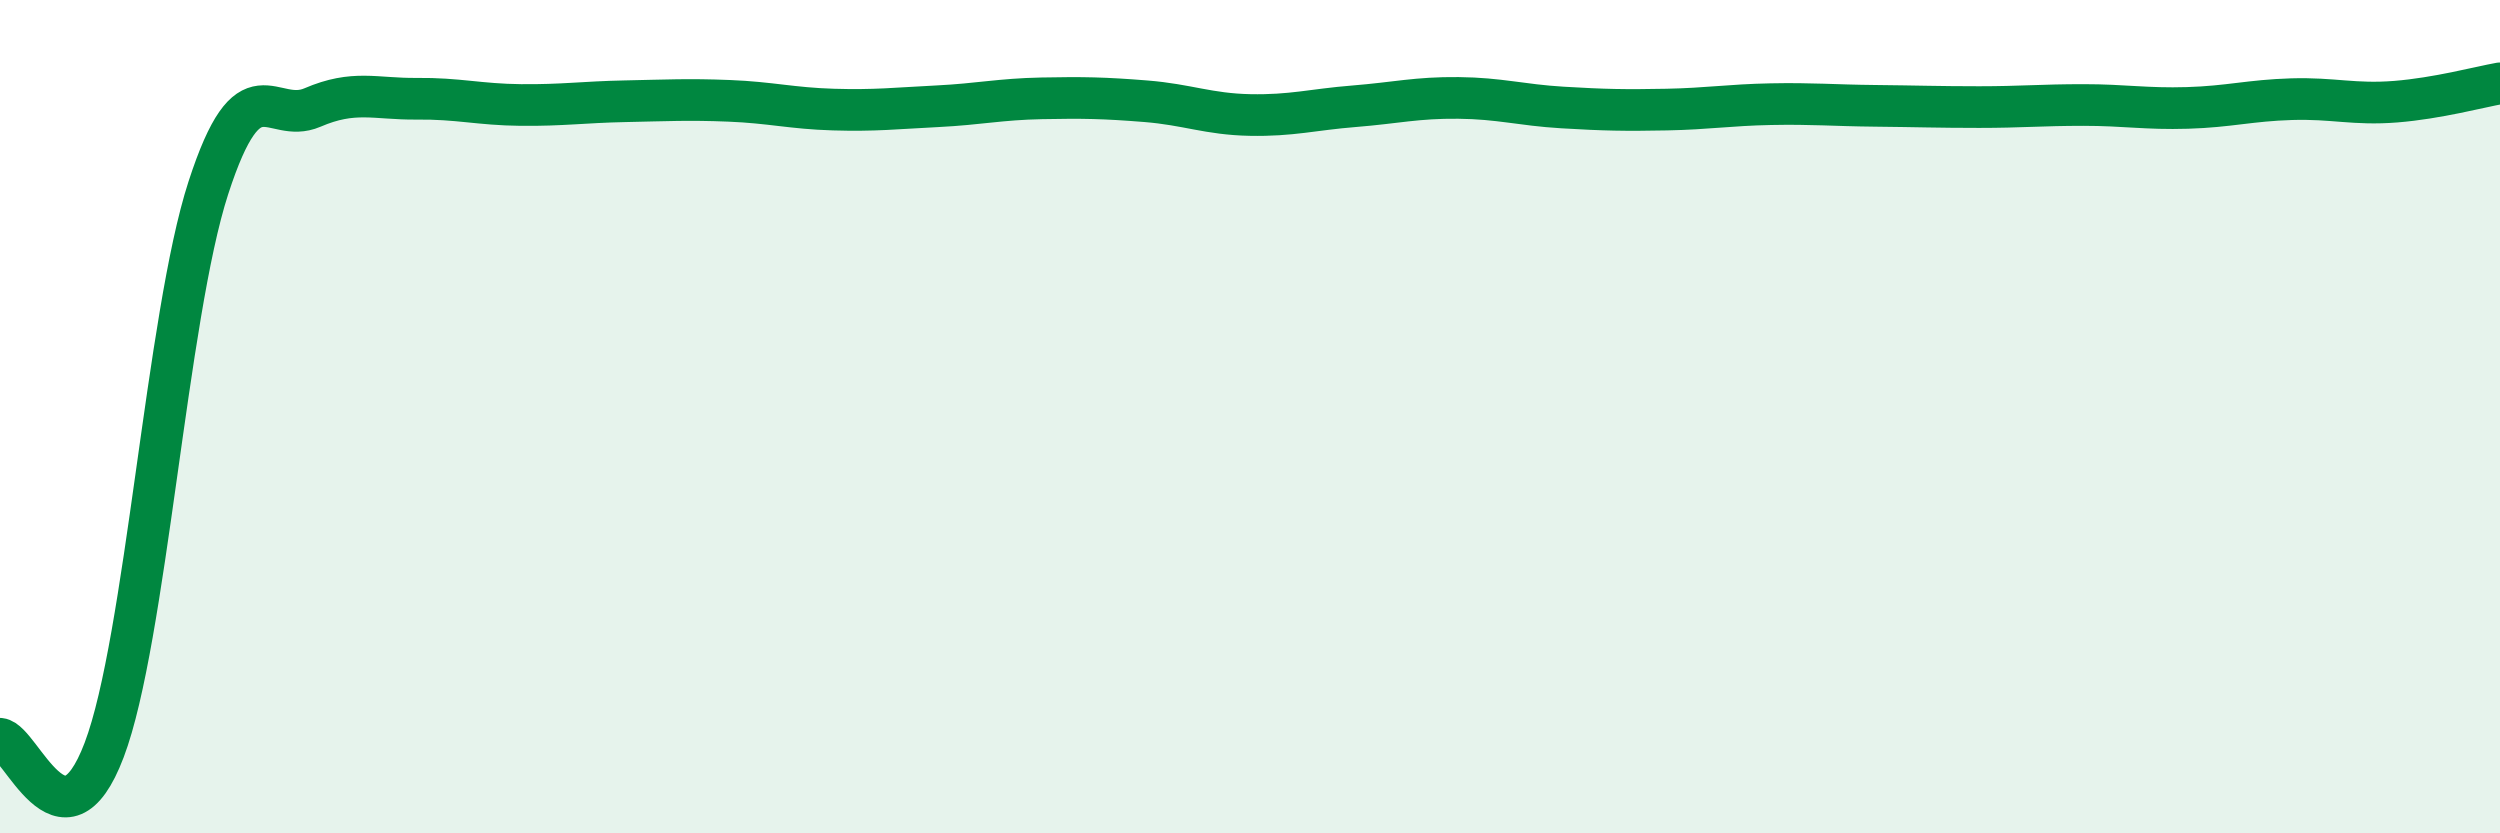
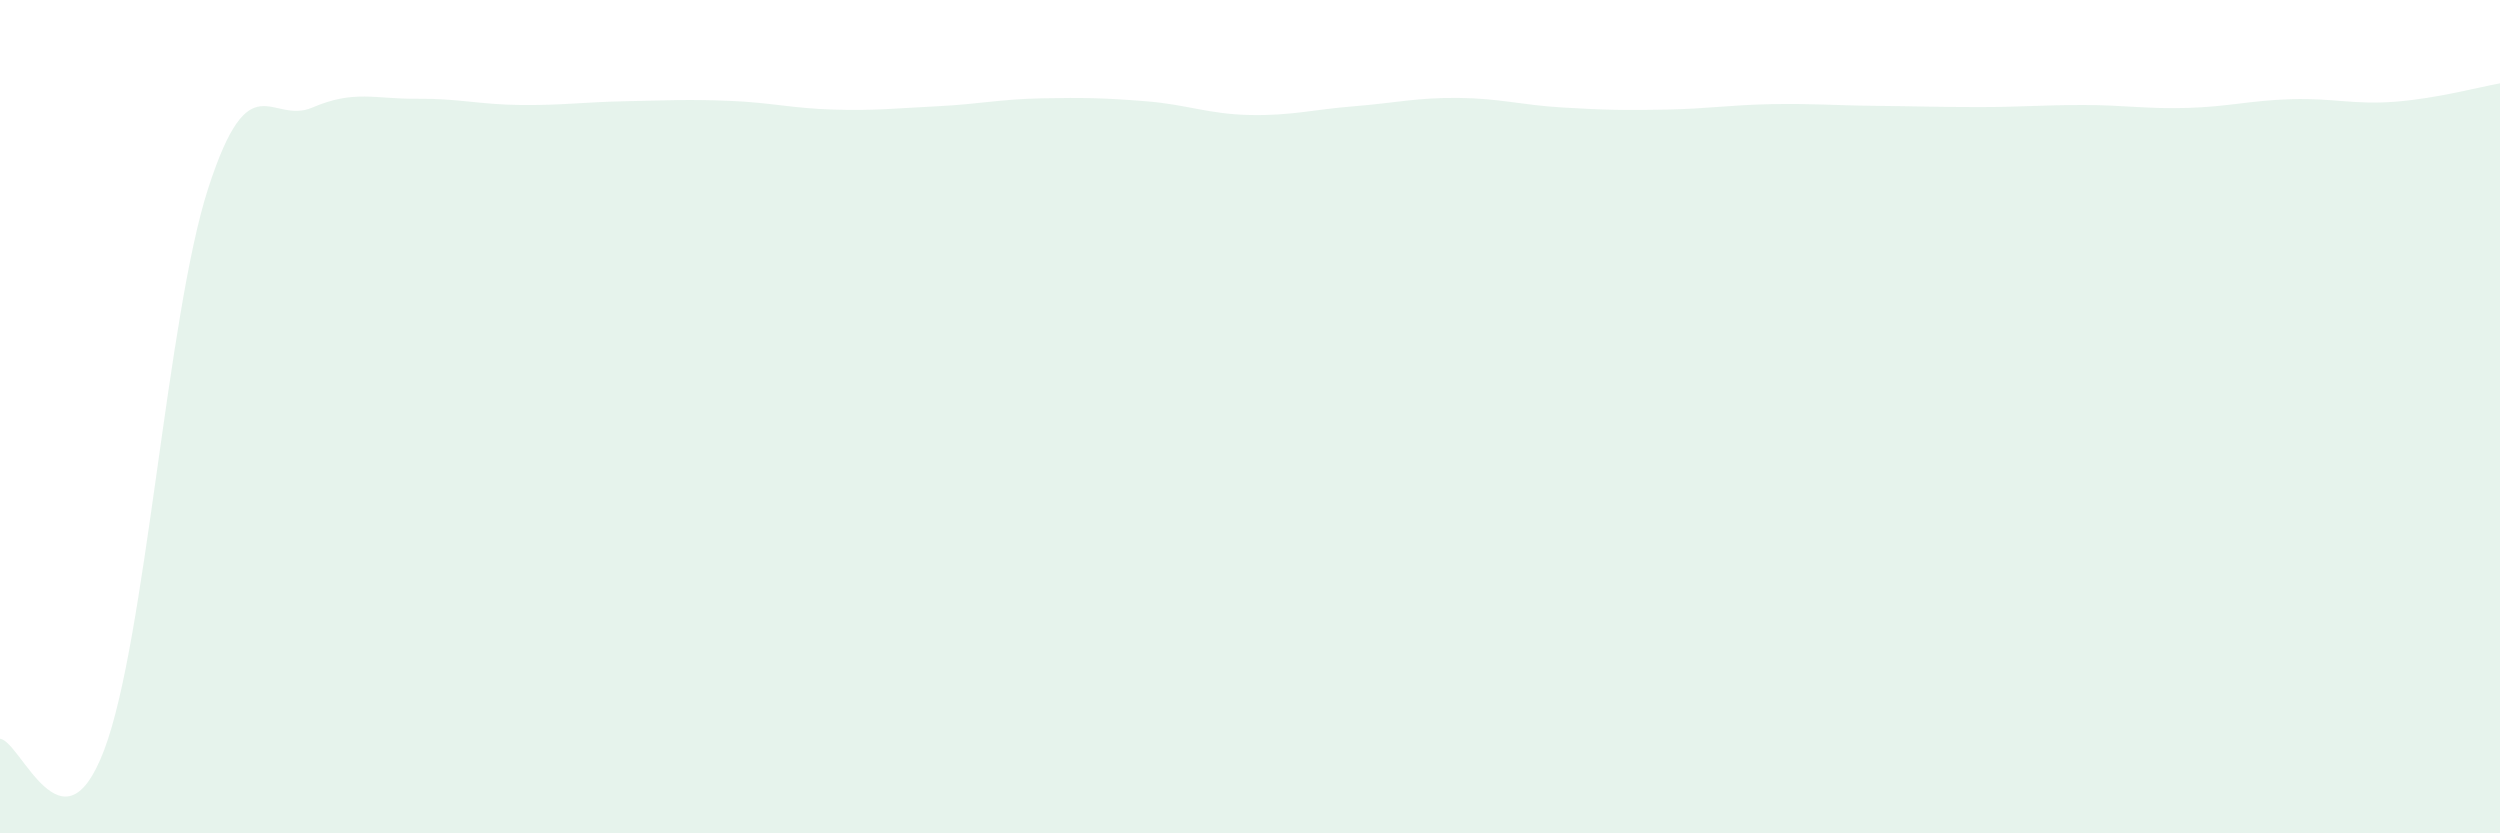
<svg xmlns="http://www.w3.org/2000/svg" width="60" height="20" viewBox="0 0 60 20">
  <path d="M 0,17.73 C 0.5,17.78 1.5,20.64 2.5,18 C 3.5,15.36 4,7.59 5,4.51 C 6,1.43 6.5,3.01 7.5,2.58 C 8.5,2.15 9,2.38 10,2.37 C 11,2.36 11.5,2.51 12.5,2.52 C 13.5,2.53 14,2.45 15,2.43 C 16,2.41 16.5,2.38 17.5,2.42 C 18.5,2.46 19,2.6 20,2.63 C 21,2.66 21.5,2.6 22.5,2.55 C 23.5,2.5 24,2.38 25,2.36 C 26,2.34 26.5,2.35 27.5,2.43 C 28.5,2.51 29,2.74 30,2.76 C 31,2.78 31.5,2.63 32.5,2.55 C 33.5,2.47 34,2.34 35,2.35 C 36,2.36 36.5,2.52 37.5,2.58 C 38.5,2.64 39,2.65 40,2.63 C 41,2.61 41.5,2.52 42.5,2.5 C 43.5,2.48 44,2.53 45,2.54 C 46,2.55 46.5,2.57 47.5,2.57 C 48.5,2.57 49,2.52 50,2.52 C 51,2.52 51.5,2.62 52.5,2.59 C 53.5,2.56 54,2.41 55,2.38 C 56,2.35 56.5,2.52 57.5,2.44 C 58.5,2.36 59.5,2.09 60,2L60 20L0 20Z" fill="#008740" opacity="0.1" stroke-linecap="round" stroke-linejoin="round" />
-   <path d="M 0,17.73 C 0.5,17.78 1.5,20.64 2.5,18 C 3.5,15.36 4,7.59 5,4.51 C 6,1.43 6.5,3.01 7.5,2.58 C 8.5,2.15 9,2.38 10,2.37 C 11,2.36 11.5,2.51 12.5,2.52 C 13.5,2.53 14,2.45 15,2.43 C 16,2.41 16.5,2.38 17.5,2.42 C 18.5,2.46 19,2.6 20,2.63 C 21,2.66 21.5,2.6 22.5,2.55 C 23.5,2.5 24,2.38 25,2.36 C 26,2.34 26.5,2.35 27.5,2.43 C 28.5,2.51 29,2.74 30,2.76 C 31,2.78 31.5,2.63 32.5,2.55 C 33.5,2.47 34,2.34 35,2.35 C 36,2.36 36.5,2.52 37.5,2.58 C 38.5,2.64 39,2.65 40,2.63 C 41,2.61 41.5,2.52 42.5,2.5 C 43.5,2.48 44,2.53 45,2.54 C 46,2.55 46.5,2.57 47.5,2.57 C 48.5,2.57 49,2.52 50,2.52 C 51,2.52 51.5,2.62 52.5,2.59 C 53.5,2.56 54,2.41 55,2.38 C 56,2.35 56.5,2.52 57.5,2.44 C 58.5,2.36 59.5,2.09 60,2" stroke="#008740" stroke-width="1" fill="none" stroke-linecap="round" stroke-linejoin="round" />
</svg>